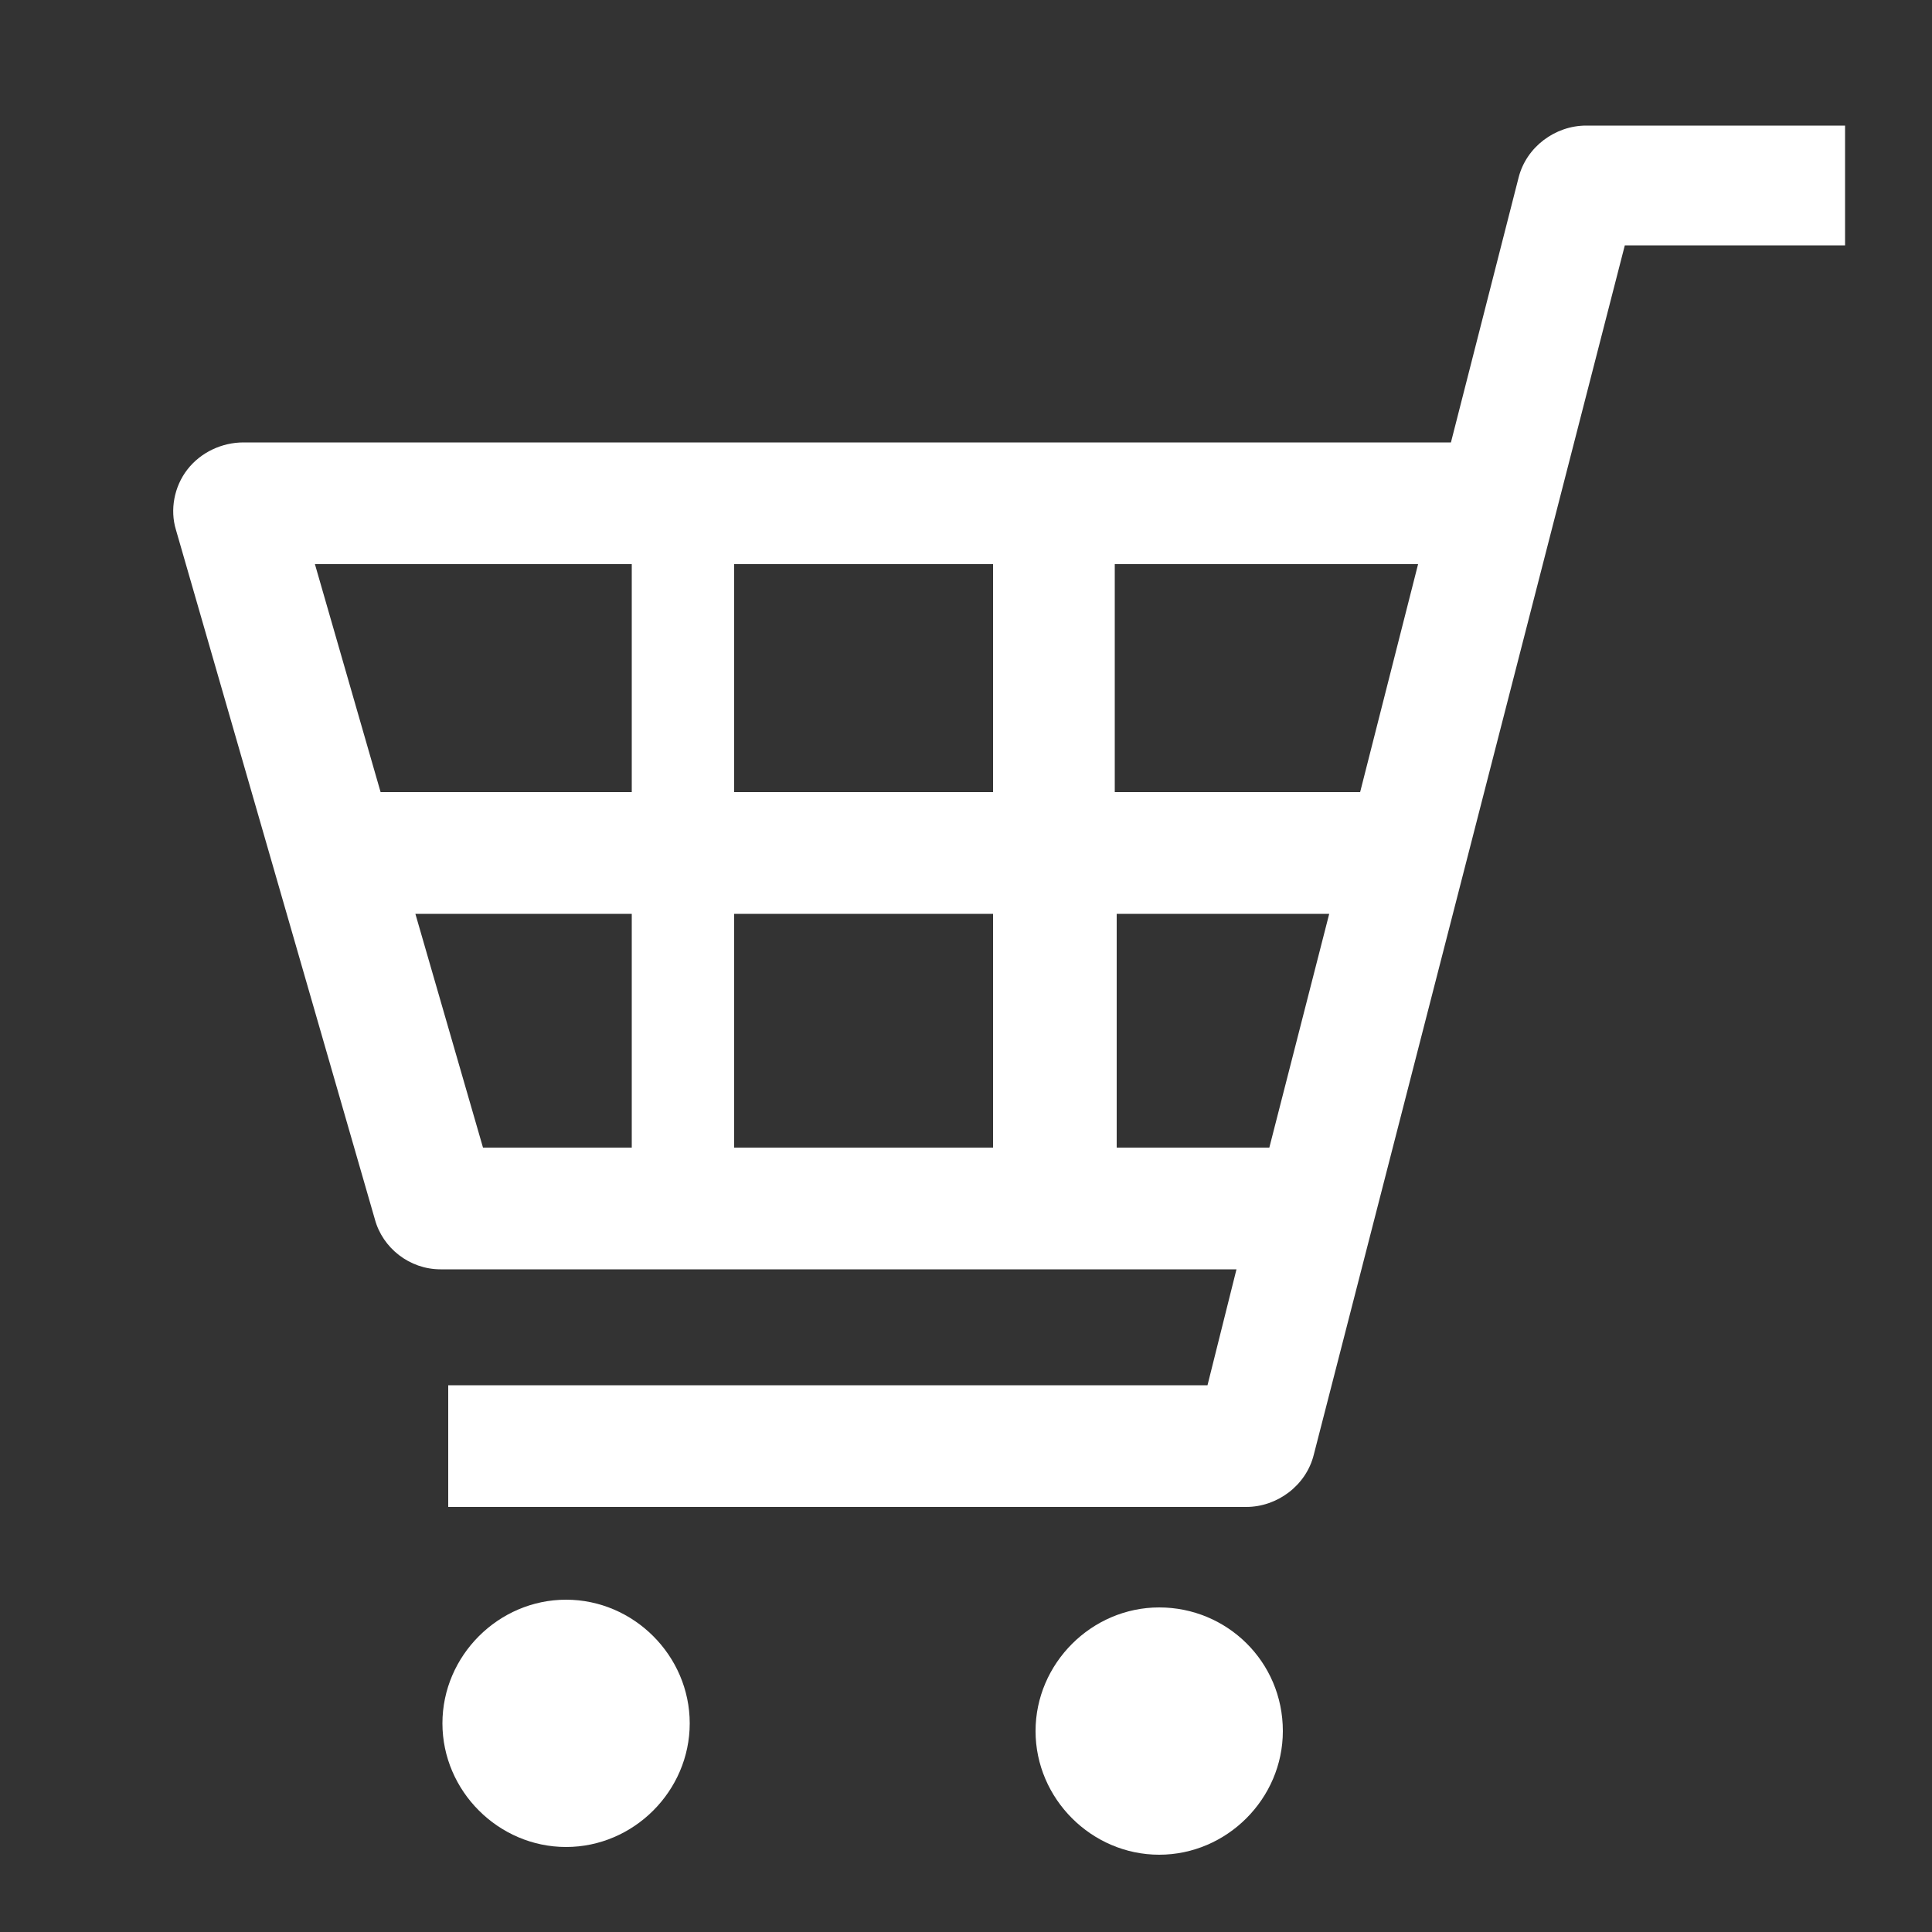
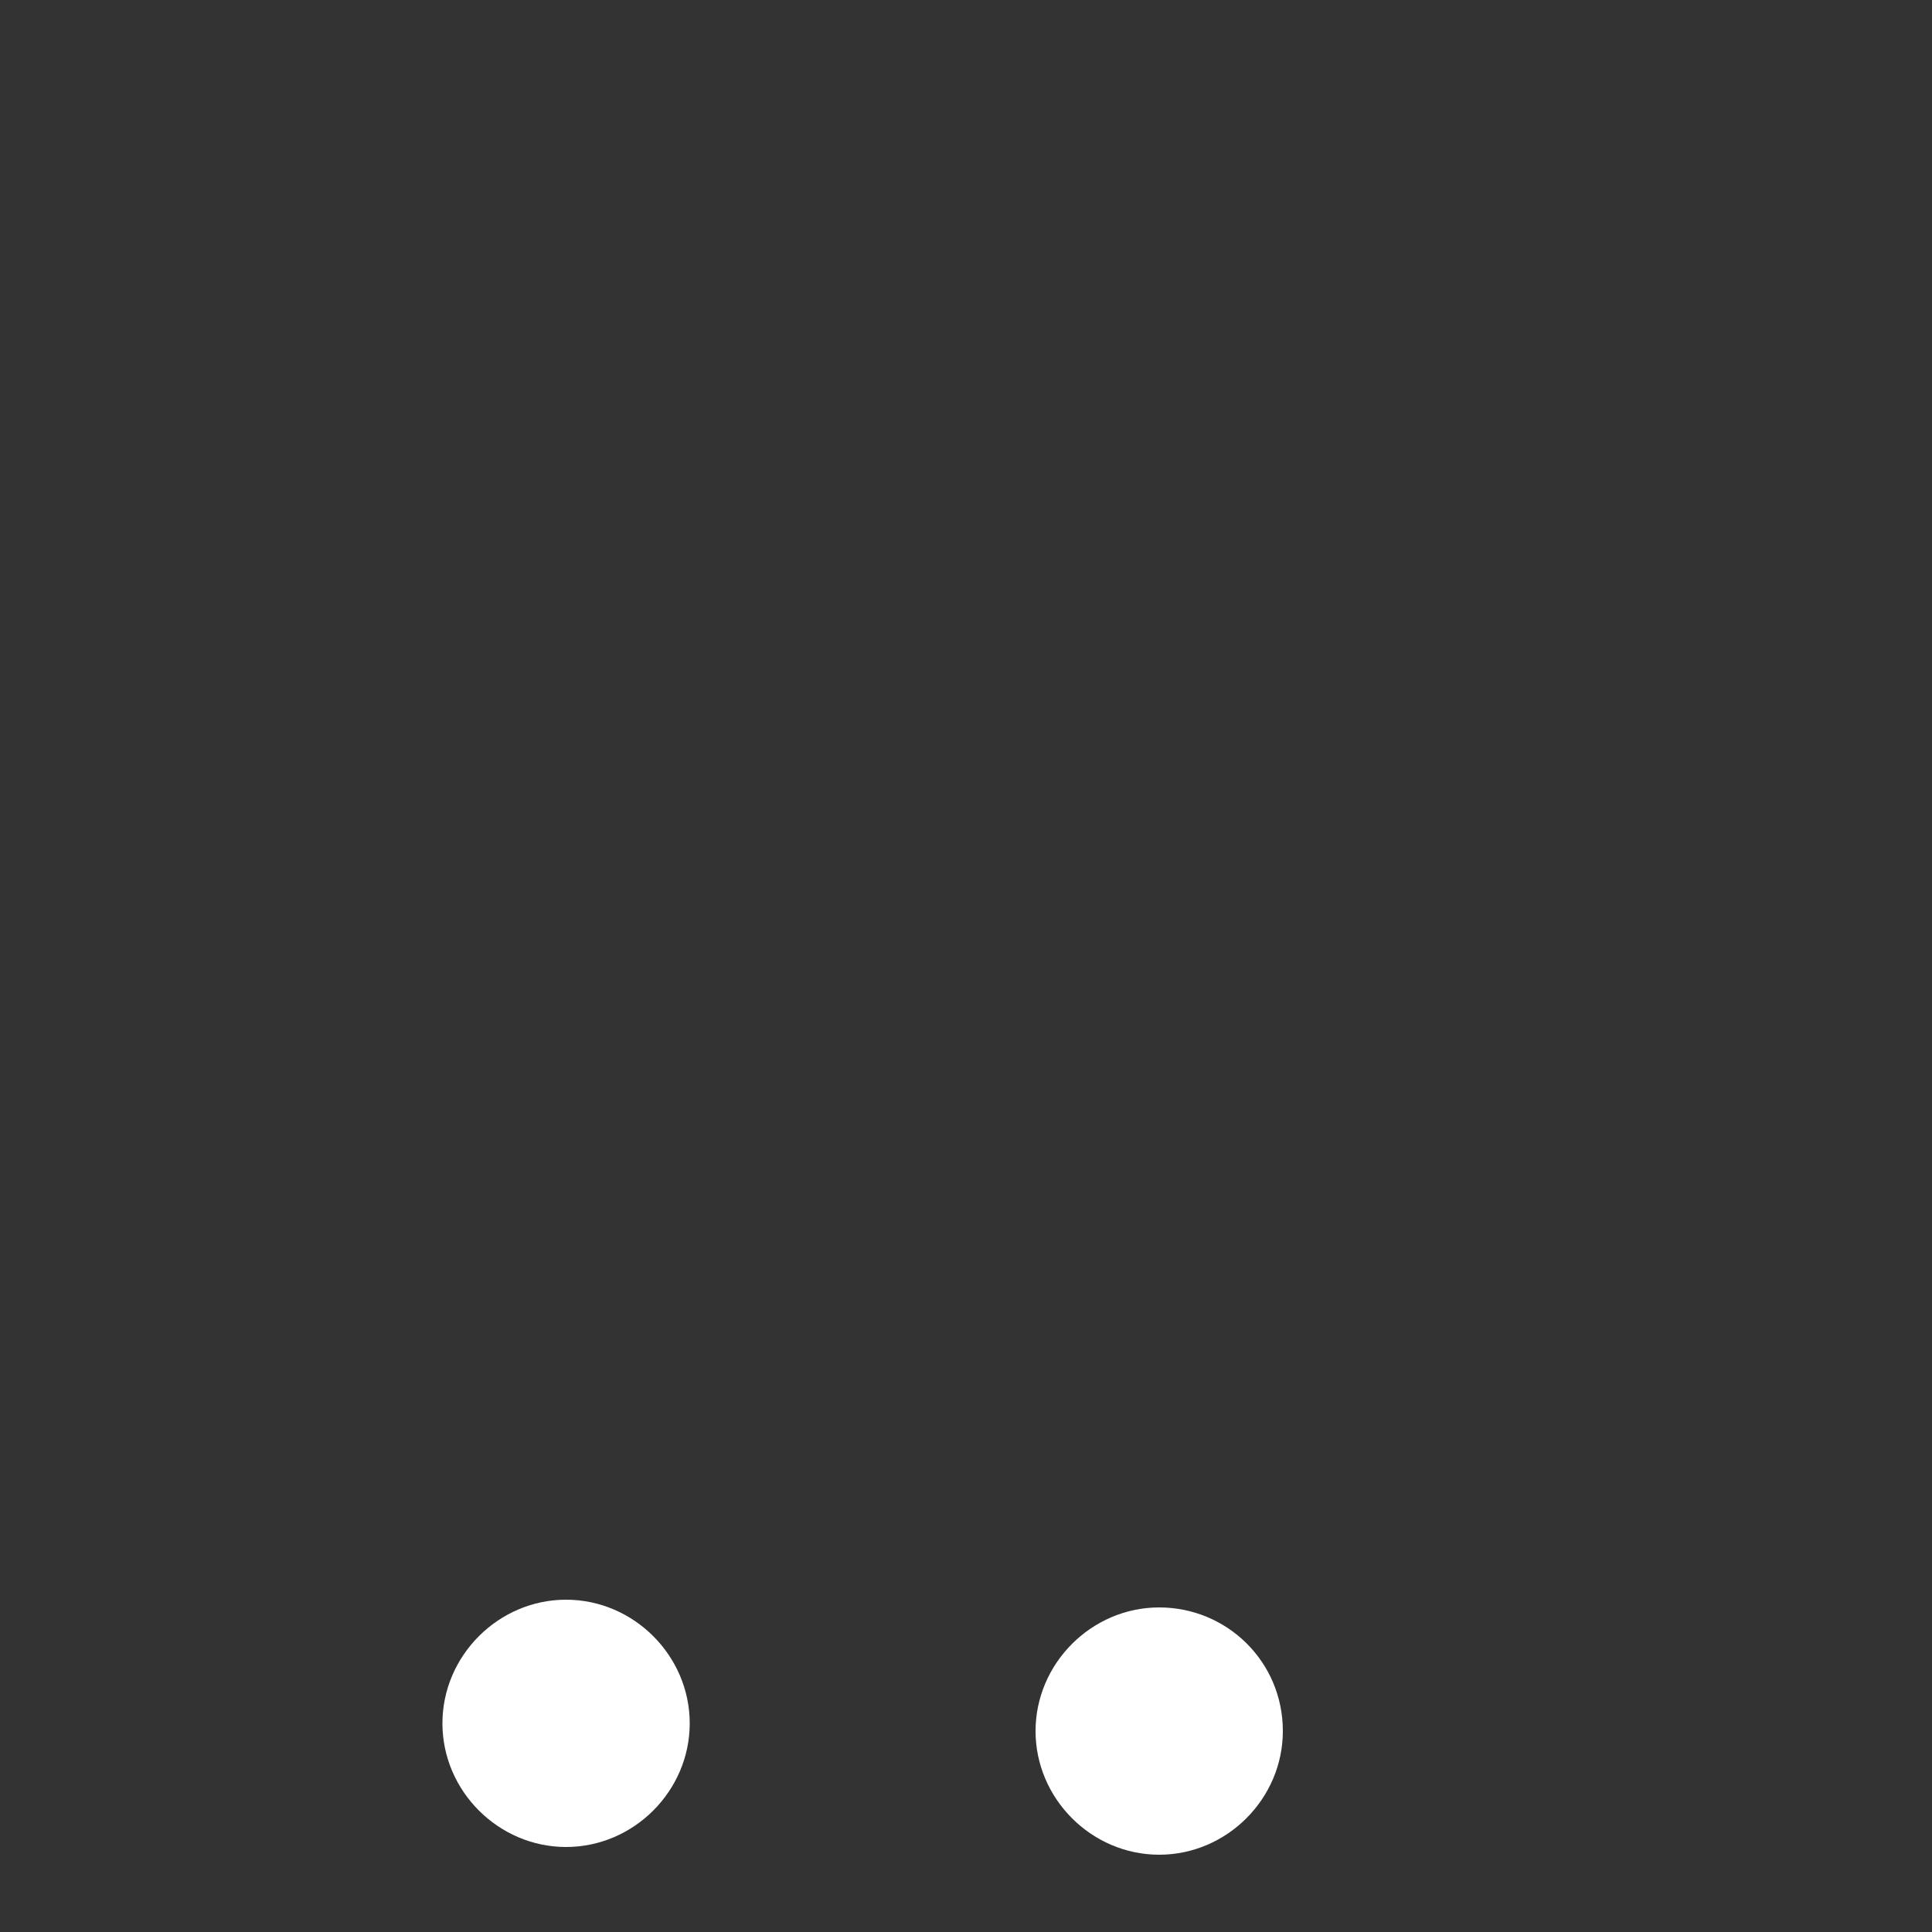
<svg xmlns="http://www.w3.org/2000/svg" version="1.1" id="_x32_" x="0px" y="0px" viewBox="0 0 100 100" style="enable-background:new 0 0 100 100;" xml:space="preserve">
  <rect x="0" y="0" width="100" height="100" fill="#333333" stroke="none" />
  <style type="text/css">
	.st0{fill:#FFFFFF;}
</style>
  <g>
-     <path class="st0" d="M82.1,6.5c-1.6,0-3.1,1.1-3.5,2.7l-3.5,13.7H12.6c-1.1,0-2.2,0.5-2.9,1.4c-0.7,0.9-0.9,2.1-0.6,3.1l10.3,35.7   c0.4,1.5,1.8,2.6,3.4,2.6H64l-1.5,6H23.2v6.3h41.3c1.6,0,3.1-1.1,3.5-2.7l16.1-62.6h11.4V6.5H82.1z M68.8,47.3l-3.1,12.1h-7.9V47.3   L68.8,47.3L68.8,47.3z M73.4,29.2l-3,11.8H57.7V29.2H73.4z M51.4,47.3v12.1H38V47.3L51.4,47.3L51.4,47.3z M51.4,29.2V41H38V29.2   H51.4z M32.7,29.2V41h-13l-3.4-11.8H32.7z M32.7,47.3v12.1H25l-3.5-12.1L32.7,47.3L32.7,47.3z" />
    <path class="st0" d="M29.3,82.8c-3.5,0-6.4,2.9-6.4,6.4c0,3.5,2.9,6.4,6.4,6.4c3.5,0,6.4-2.9,6.4-6.4   C35.7,85.7,32.8,82.8,29.3,82.8z" />
    <path class="st0" d="M60,83.2c-3.5,0-6.4,2.9-6.4,6.4c0,3.5,2.9,6.4,6.4,6.4c3.5,0,6.4-2.9,6.4-6.4C66.4,86,63.5,83.2,60,83.2z" />
  </g>
</svg>